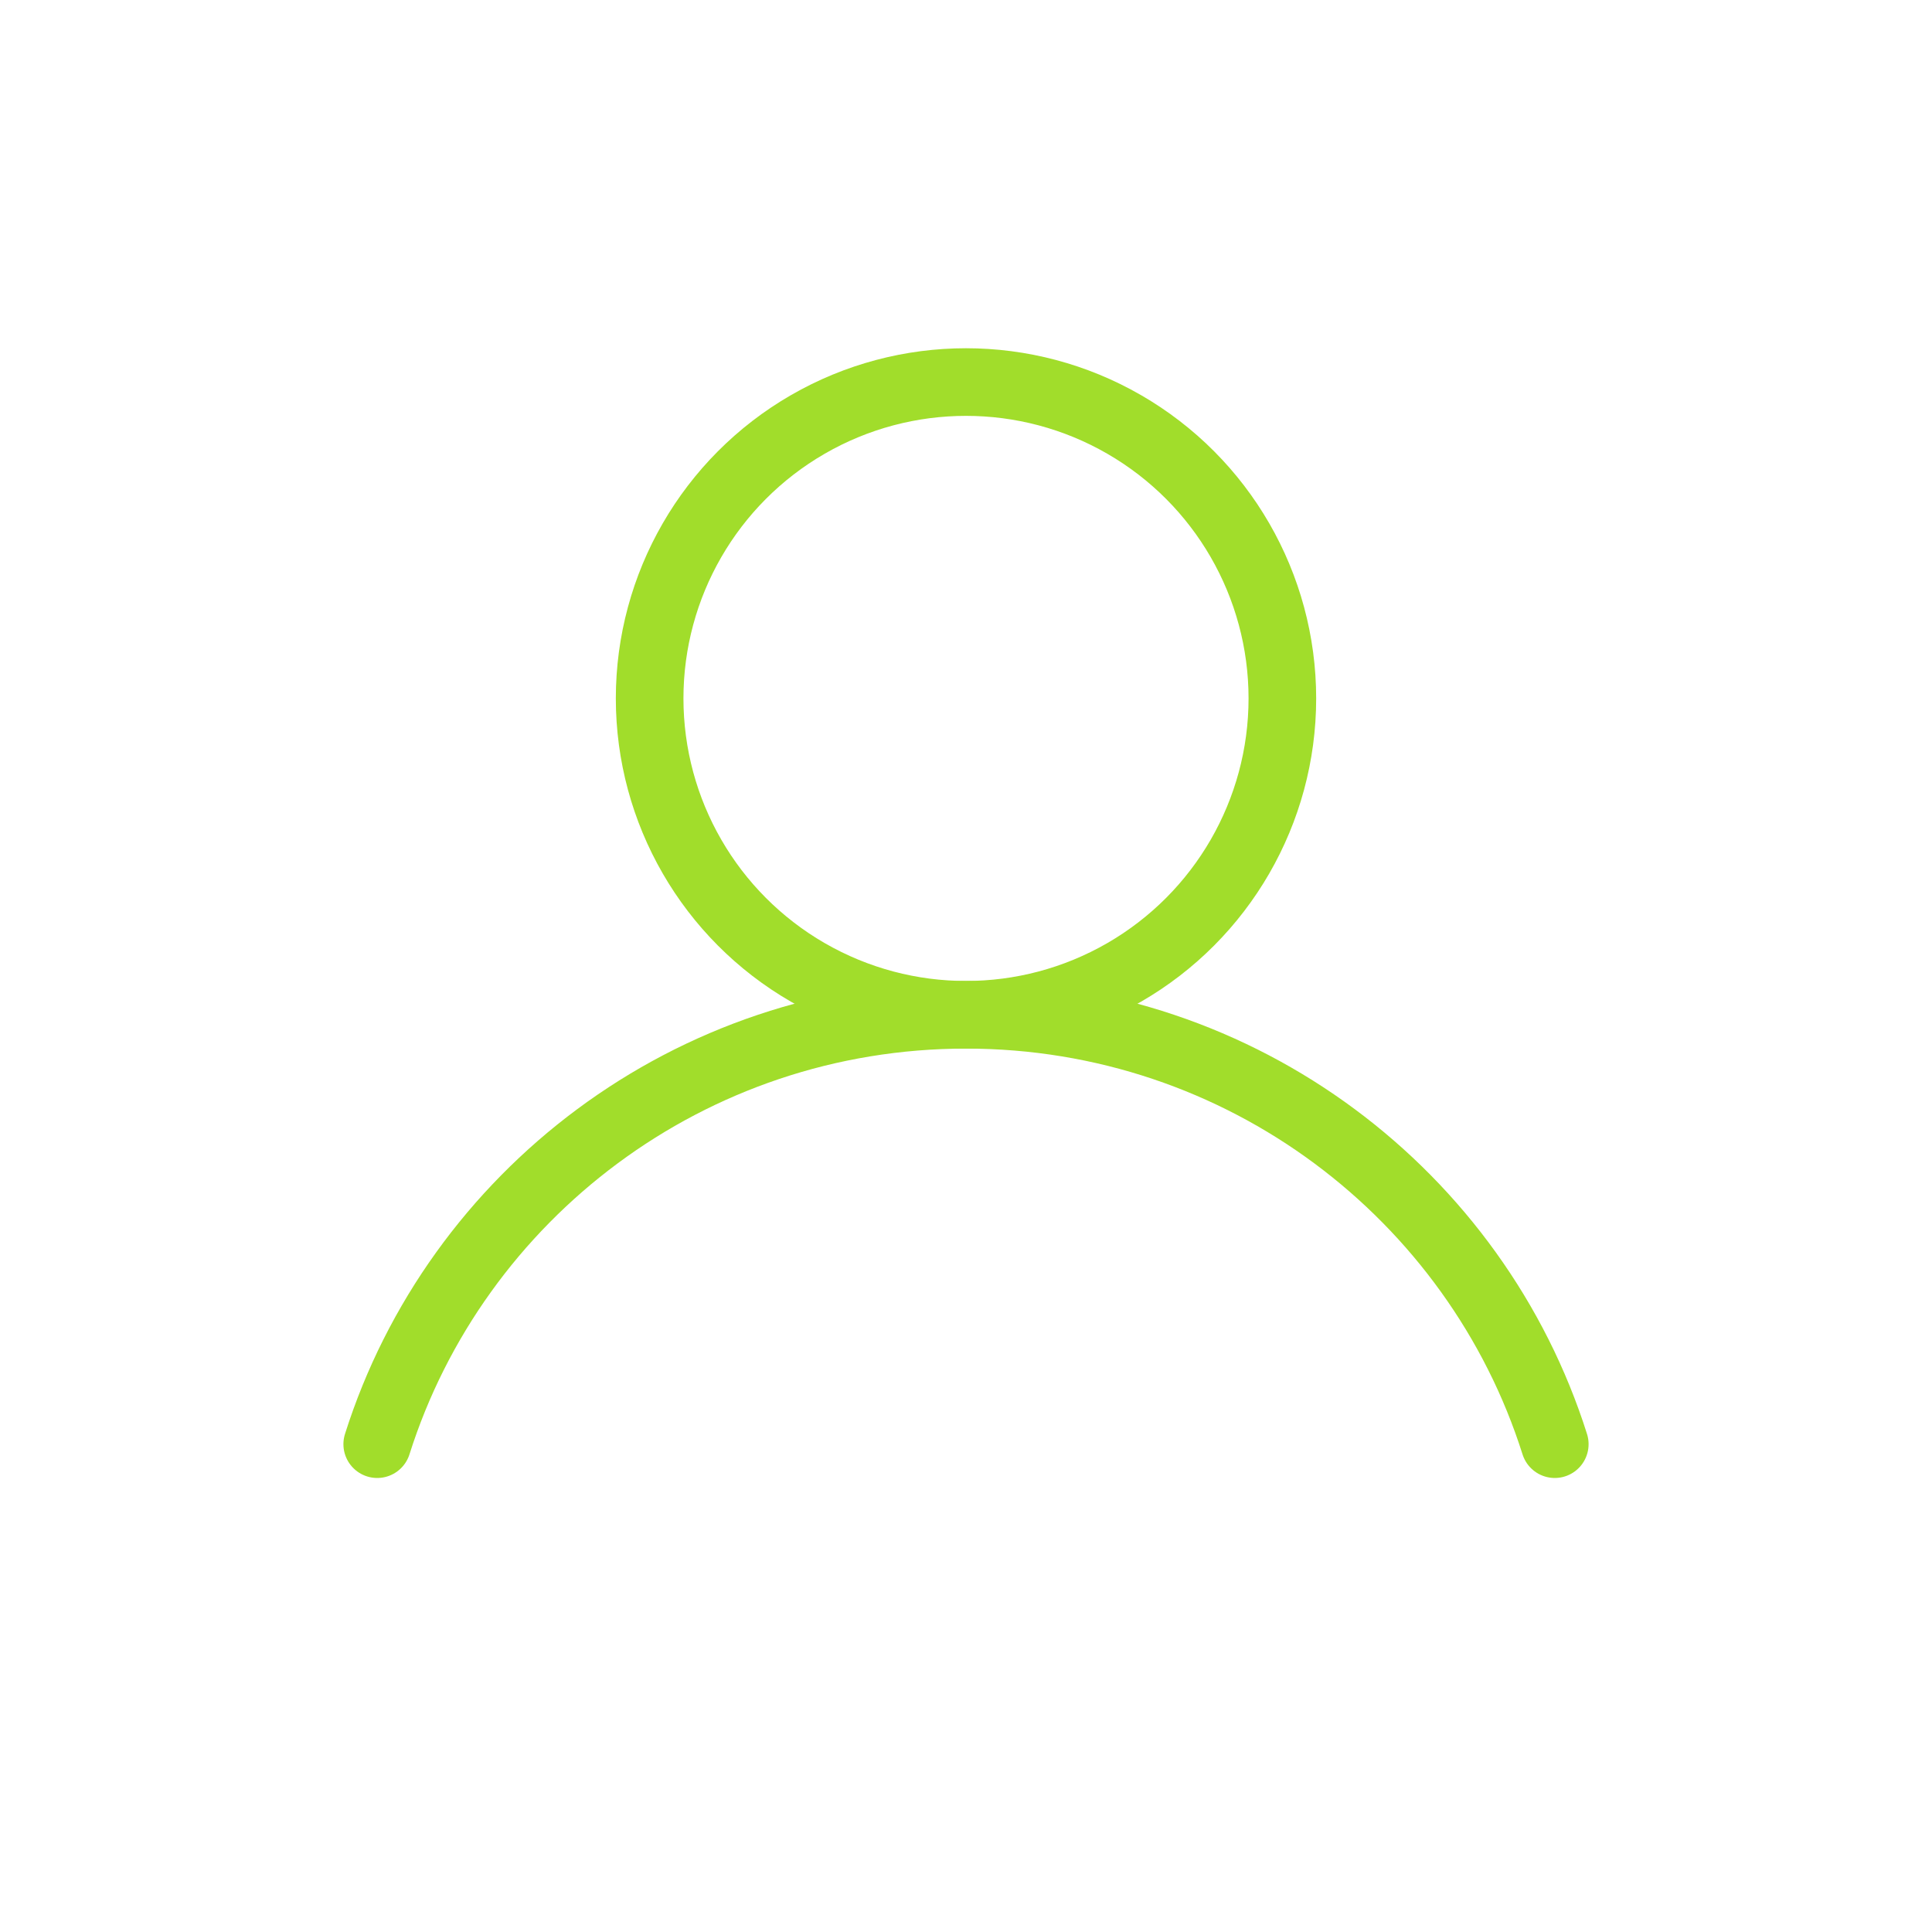
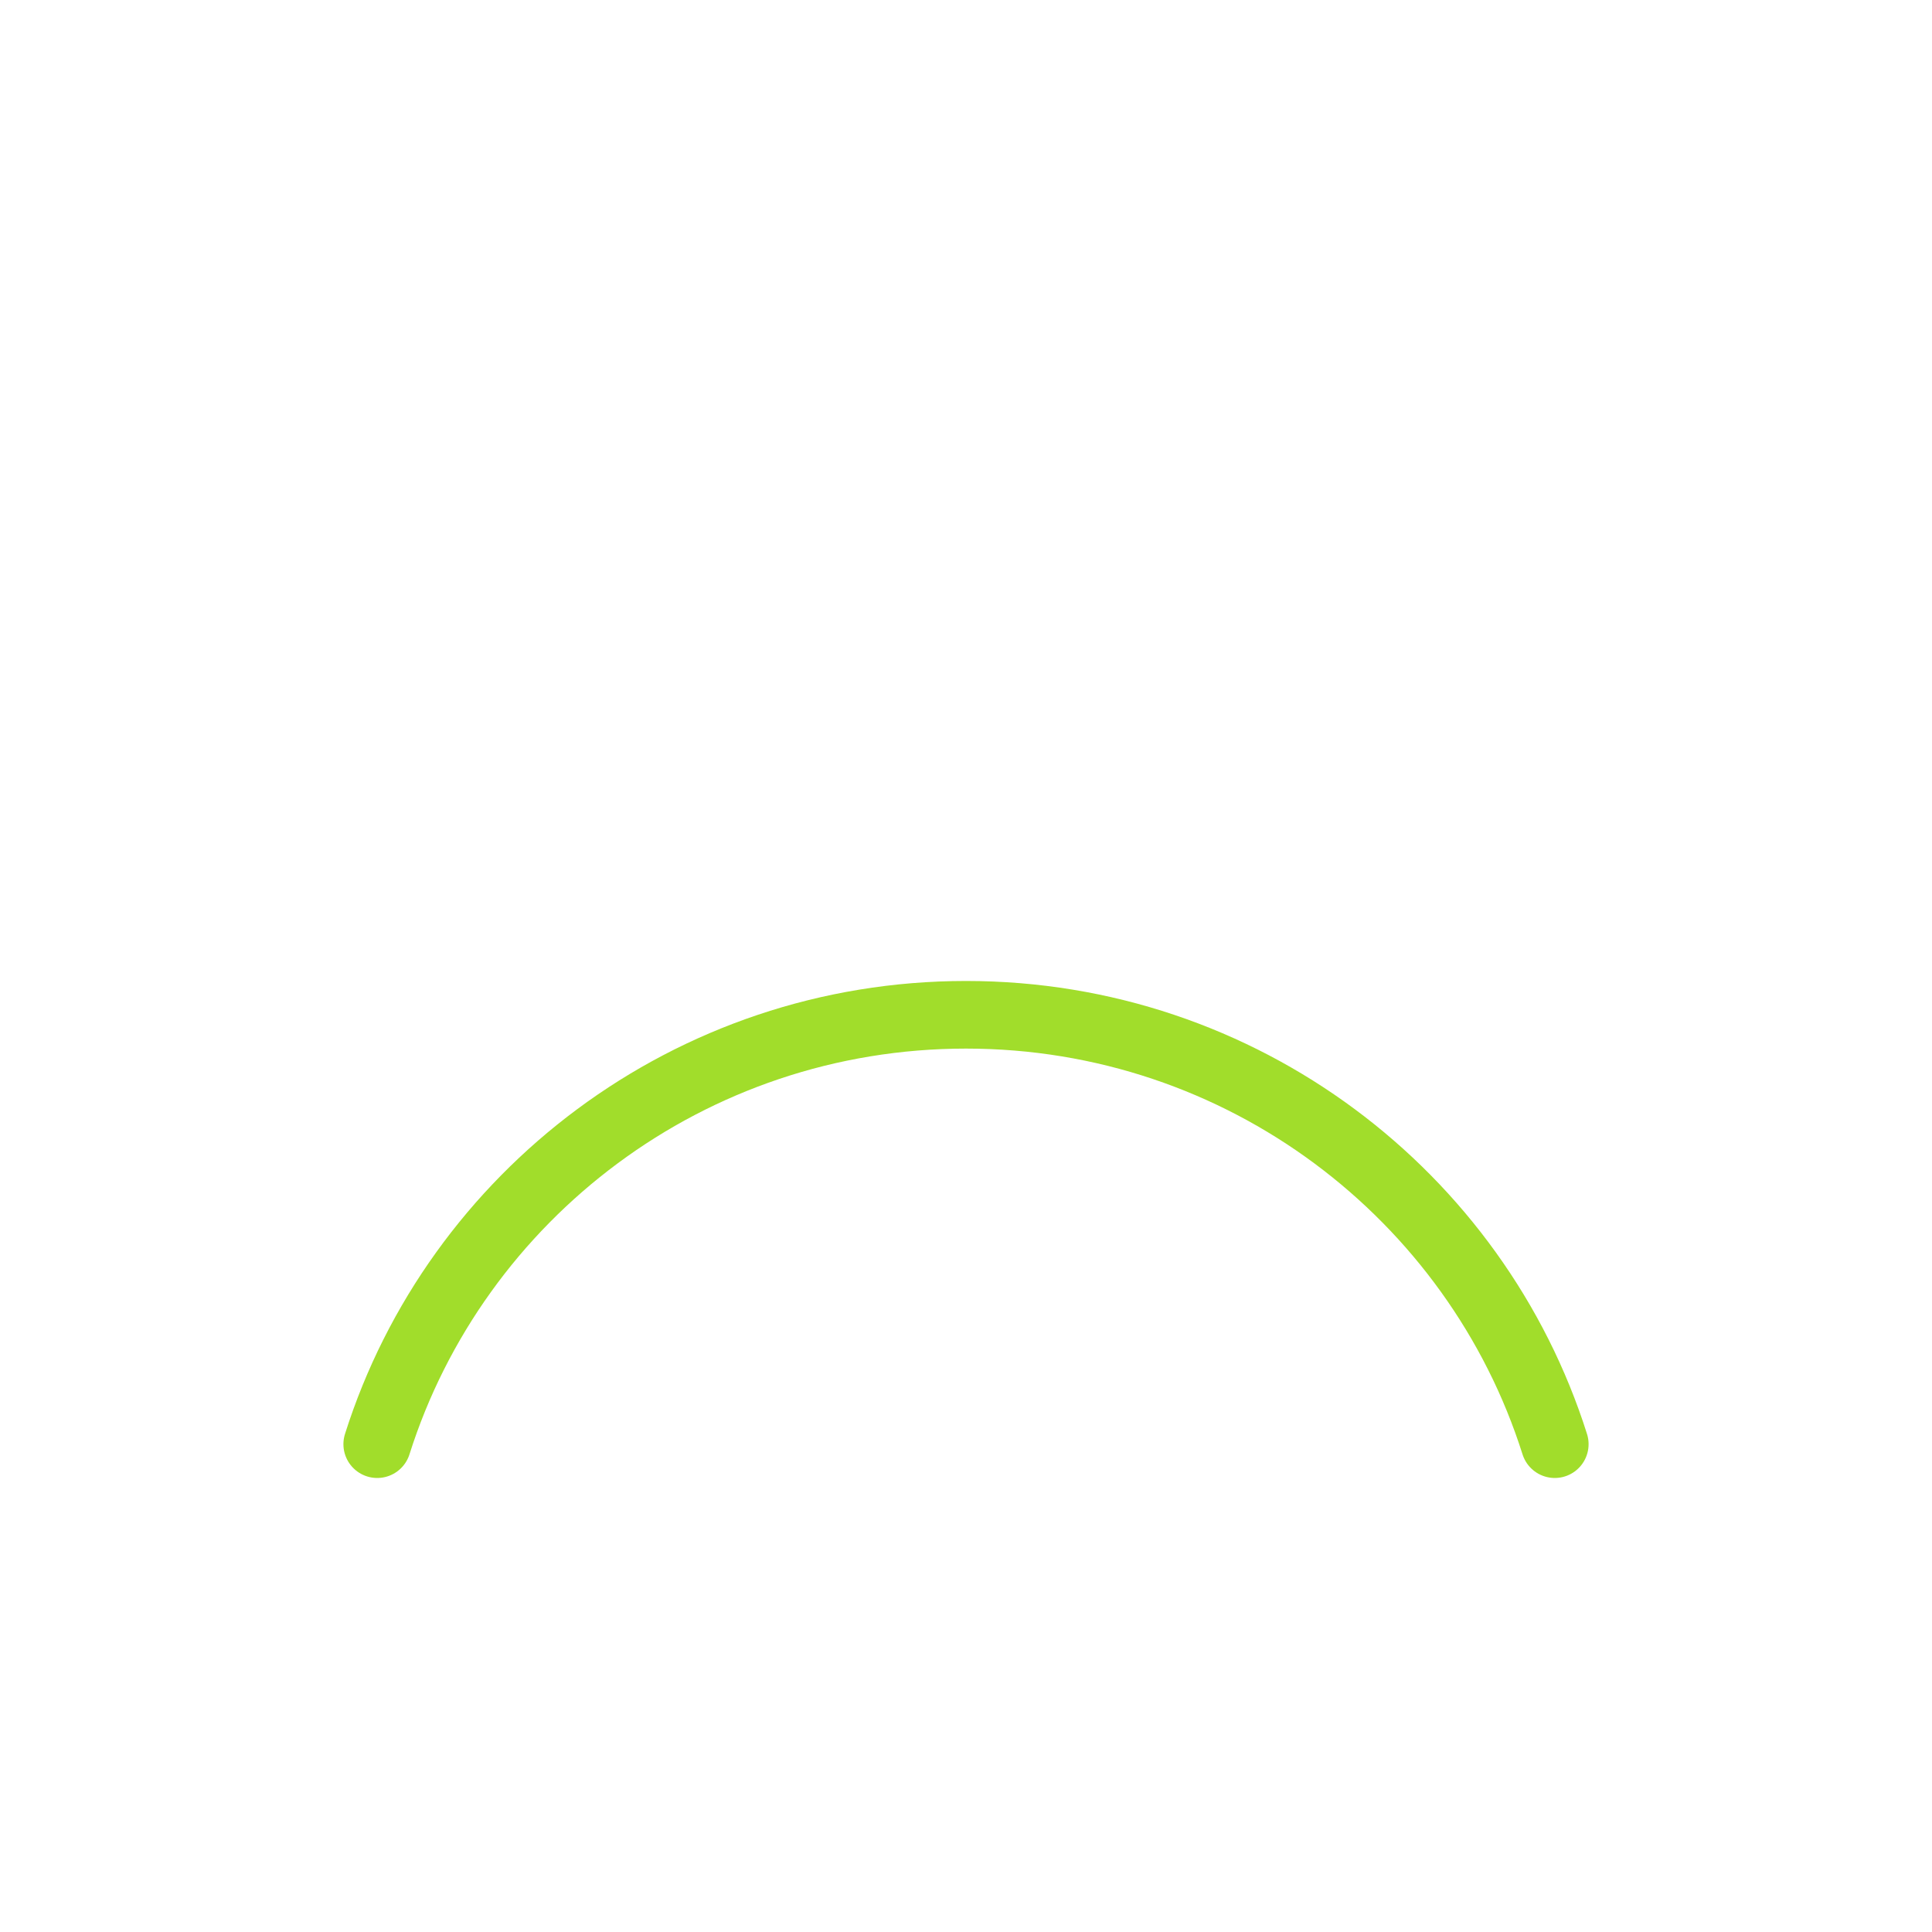
<svg xmlns="http://www.w3.org/2000/svg" id="Capa_1" data-name="Capa 1" viewBox="0 0 400 400">
  <defs>
    <style>      .cls-1 {        fill: none;        stroke: #a1dd2b;        stroke-linecap: round;        stroke-linejoin: round;        stroke-width: 14px;      }    </style>
  </defs>
  <path class="cls-1" d="M78.1,299c16.3-51.5,64.7-88.9,121.9-88.9s105.6,37.4,121.9,88.9" />
-   <circle class="cls-1" cx="200" cy="144.6" r="65.5" />
</svg>